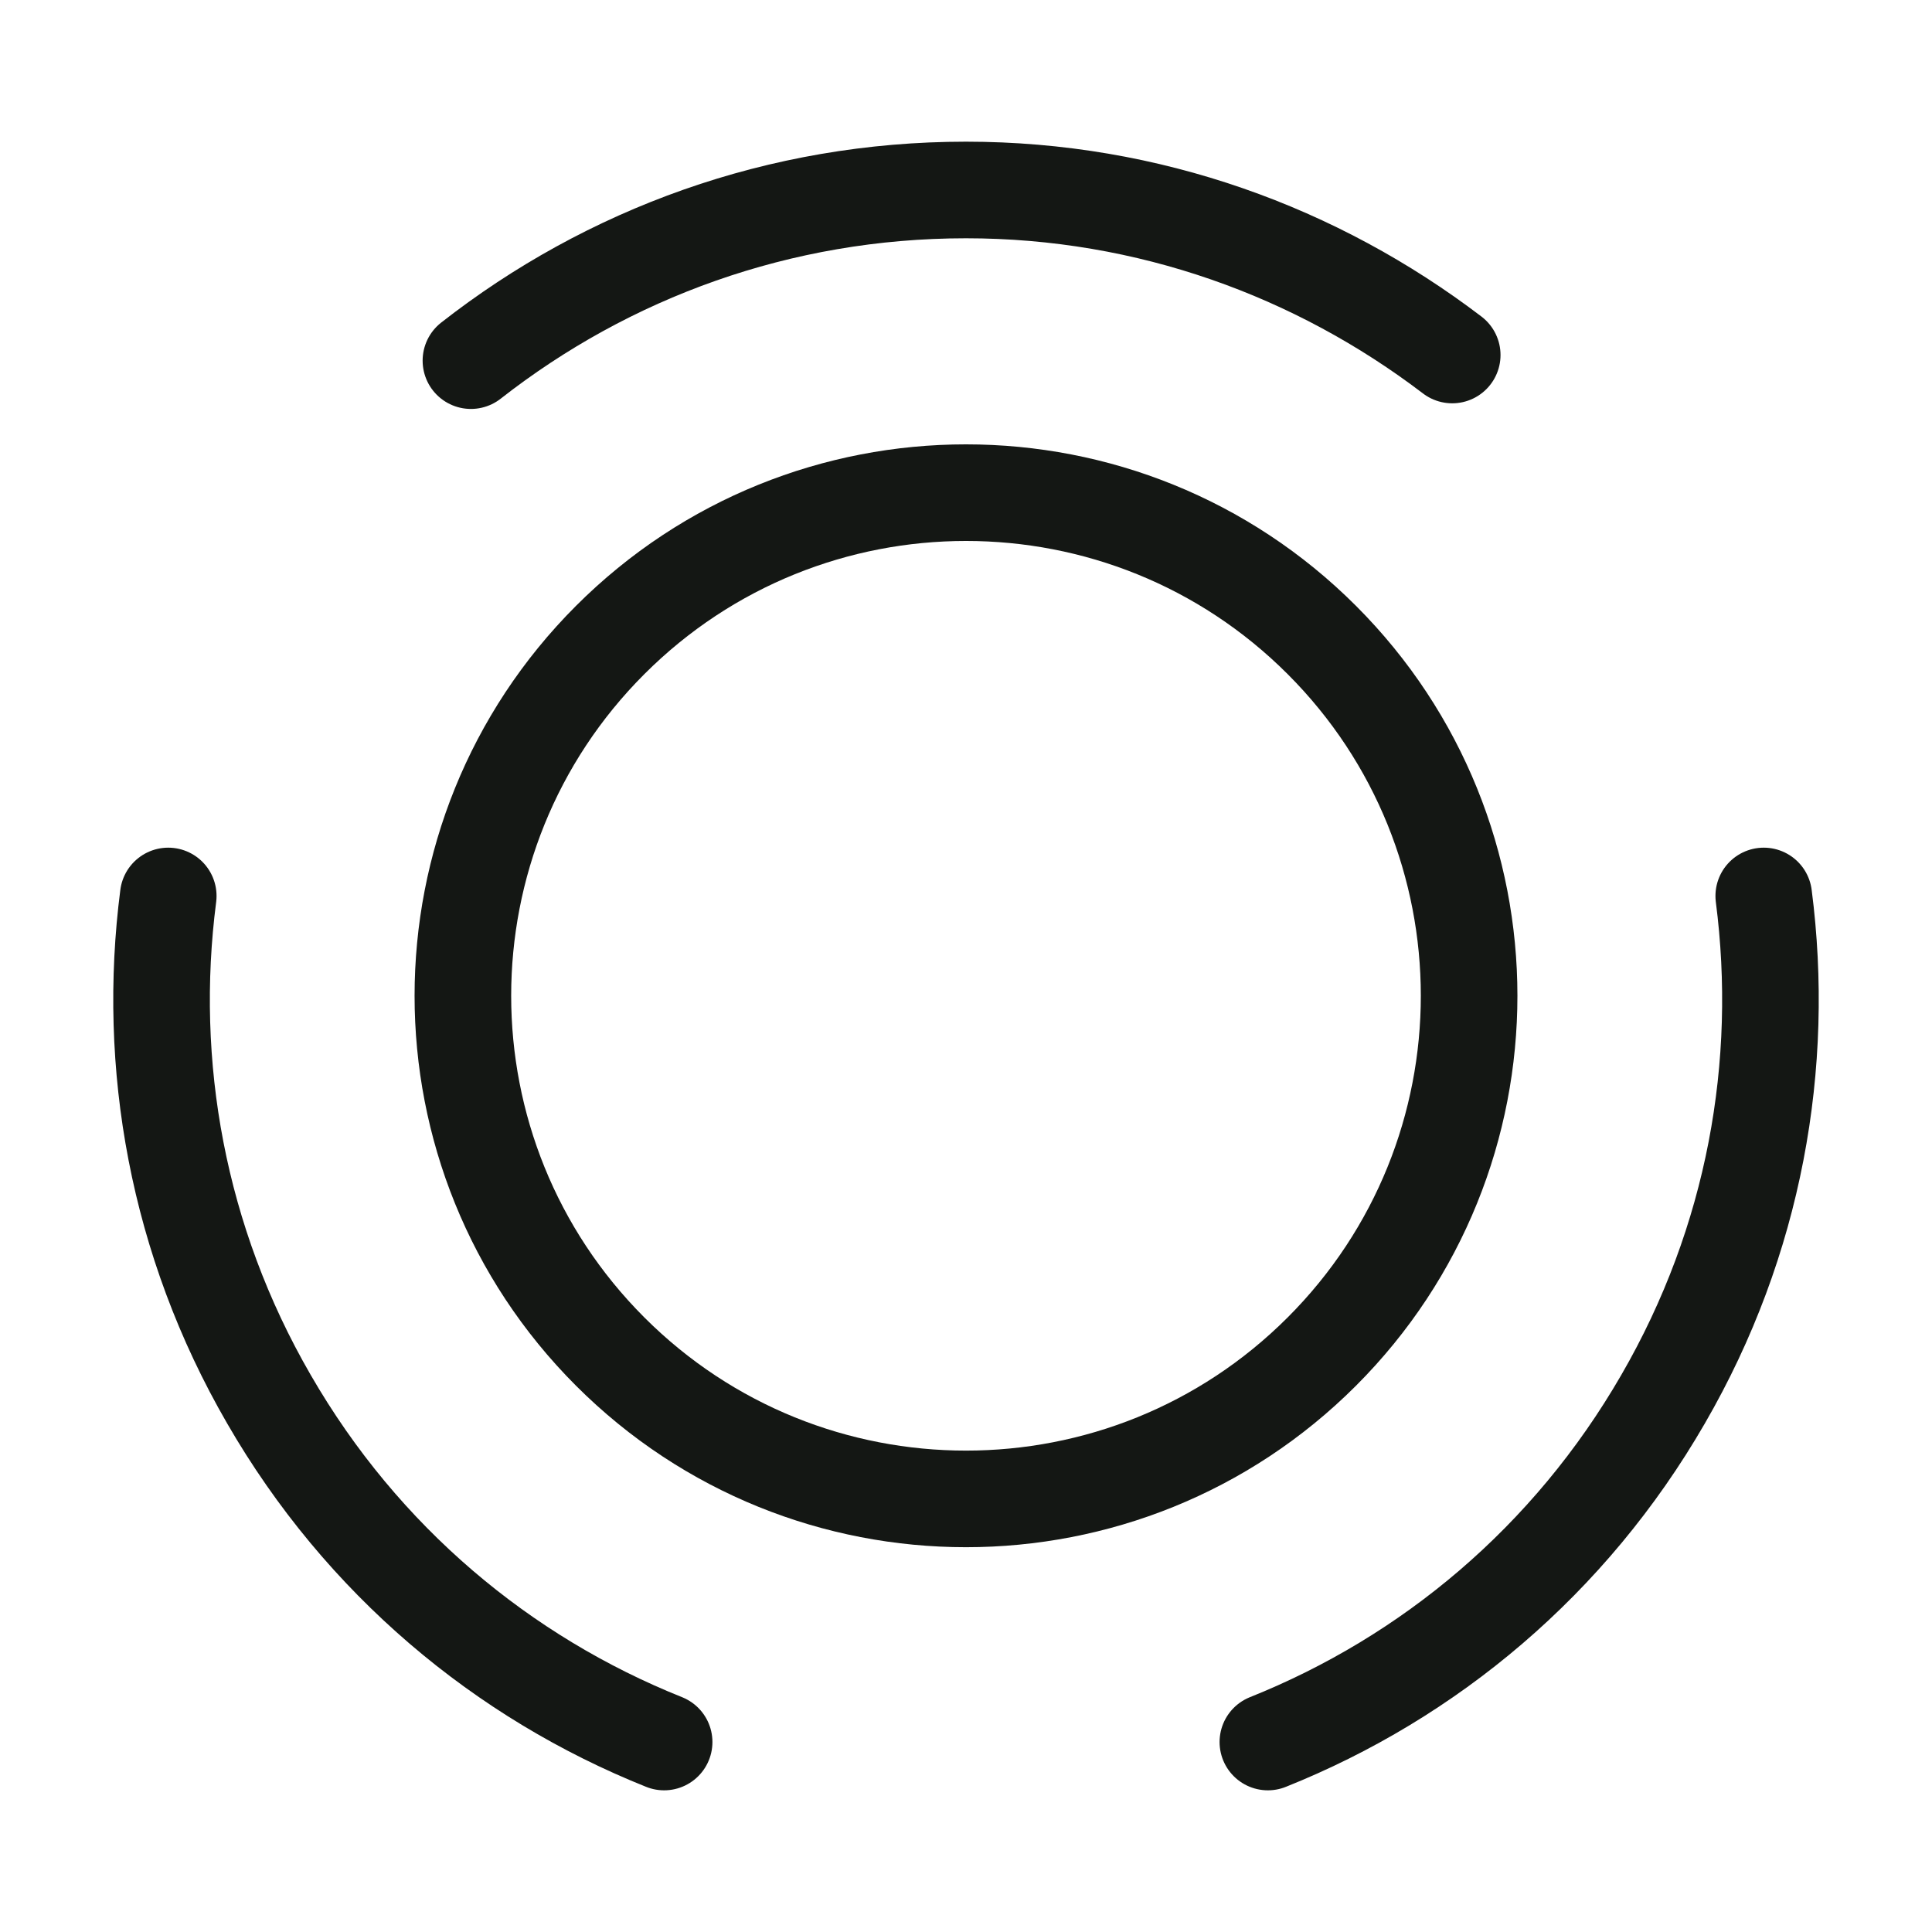
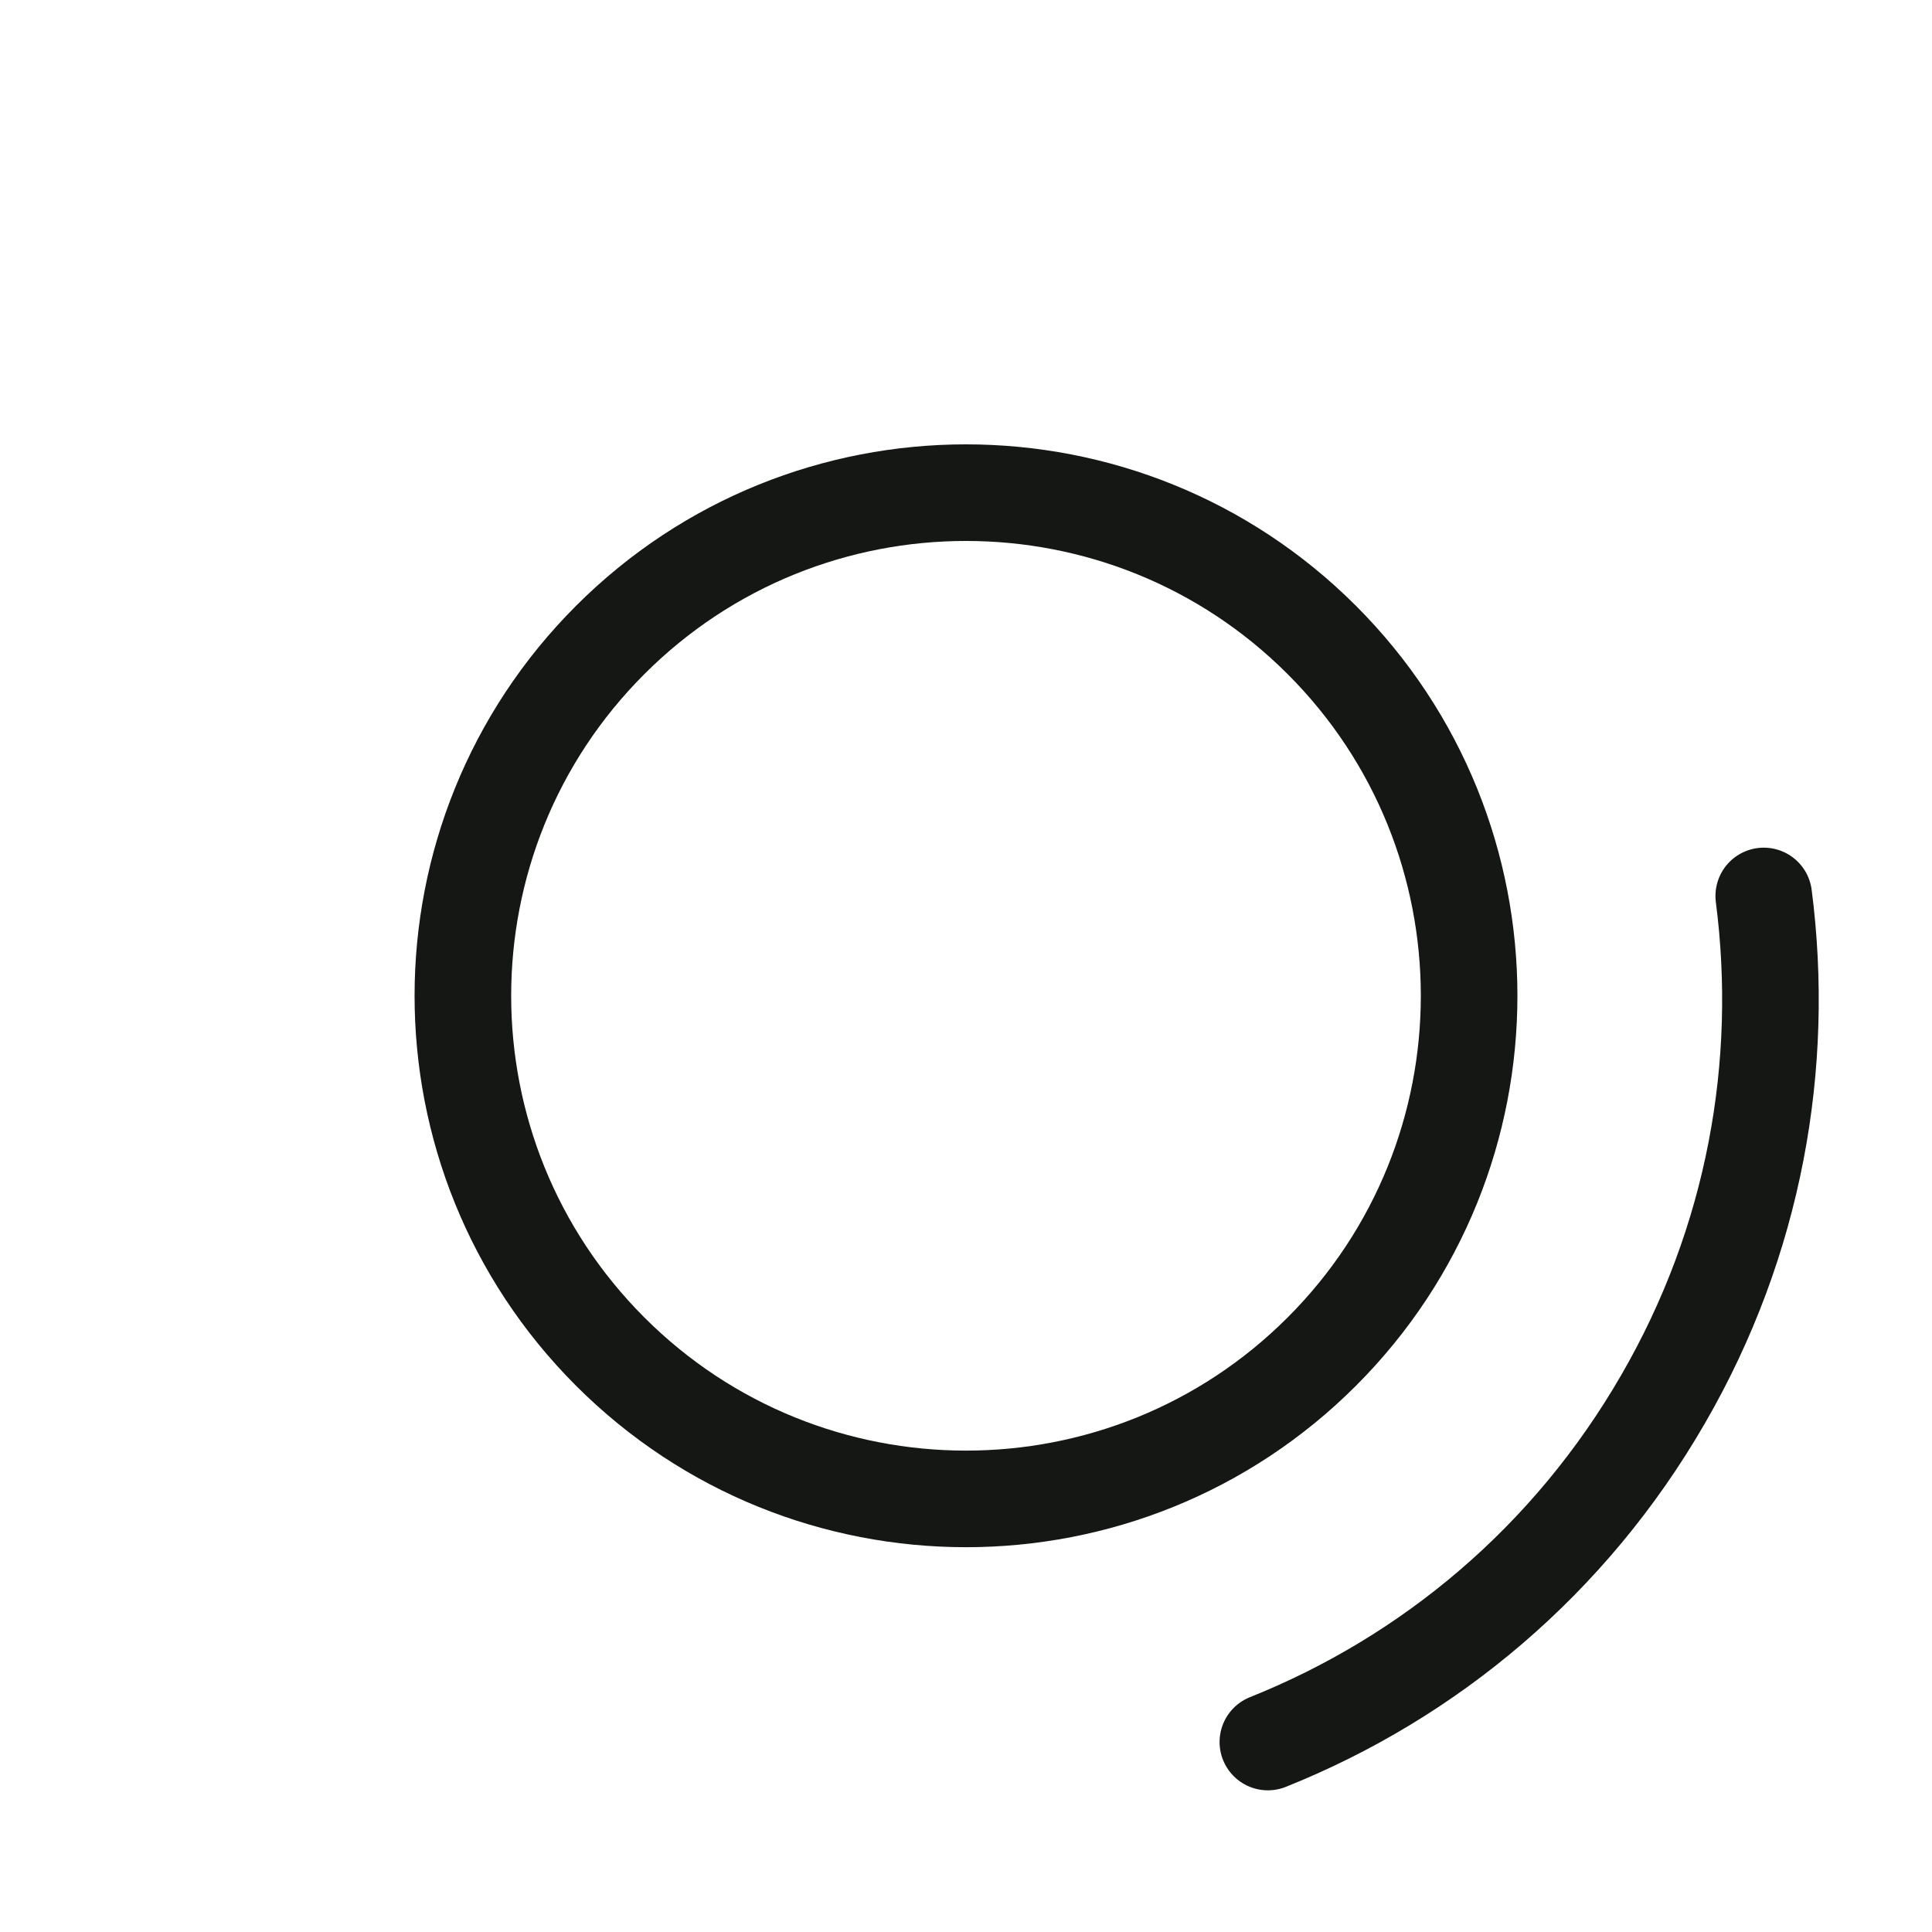
<svg xmlns="http://www.w3.org/2000/svg" width="60" height="60" viewBox="0 0 60 60" fill="none">
  <path d="M41.05 19.875C47.15 25.975 47.15 35.875 41.05 41.975C34.95 48.075 25.05 48.075 18.95 41.975C12.85 35.875 12.85 25.975 18.95 19.875C25.05 13.775 34.95 13.775 41.05 19.875Z" stroke="#141714" stroke-width="3" stroke-linecap="round" stroke-linejoin="round" />
-   <path d="M20.625 54.1C15.625 52.1 11.25 48.475 8.35 43.45C5.5 38.525 4.55 33.05 5.225 27.825" stroke="#141714" stroke-width="3" stroke-linecap="round" stroke-linejoin="round" />
-   <path d="M14.625 11.2C18.875 7.875 24.2 5.9 30 5.9C35.675 5.9 40.9 7.825 45.1 11.025" stroke="#141714" stroke-width="3" stroke-linecap="round" stroke-linejoin="round" />
  <path d="M39.375 54.1C44.375 52.1 48.75 48.475 51.65 43.45C54.5 38.525 55.45 33.05 54.775 27.825" stroke="#141714" stroke-width="3" stroke-linecap="round" stroke-linejoin="round" />
</svg>